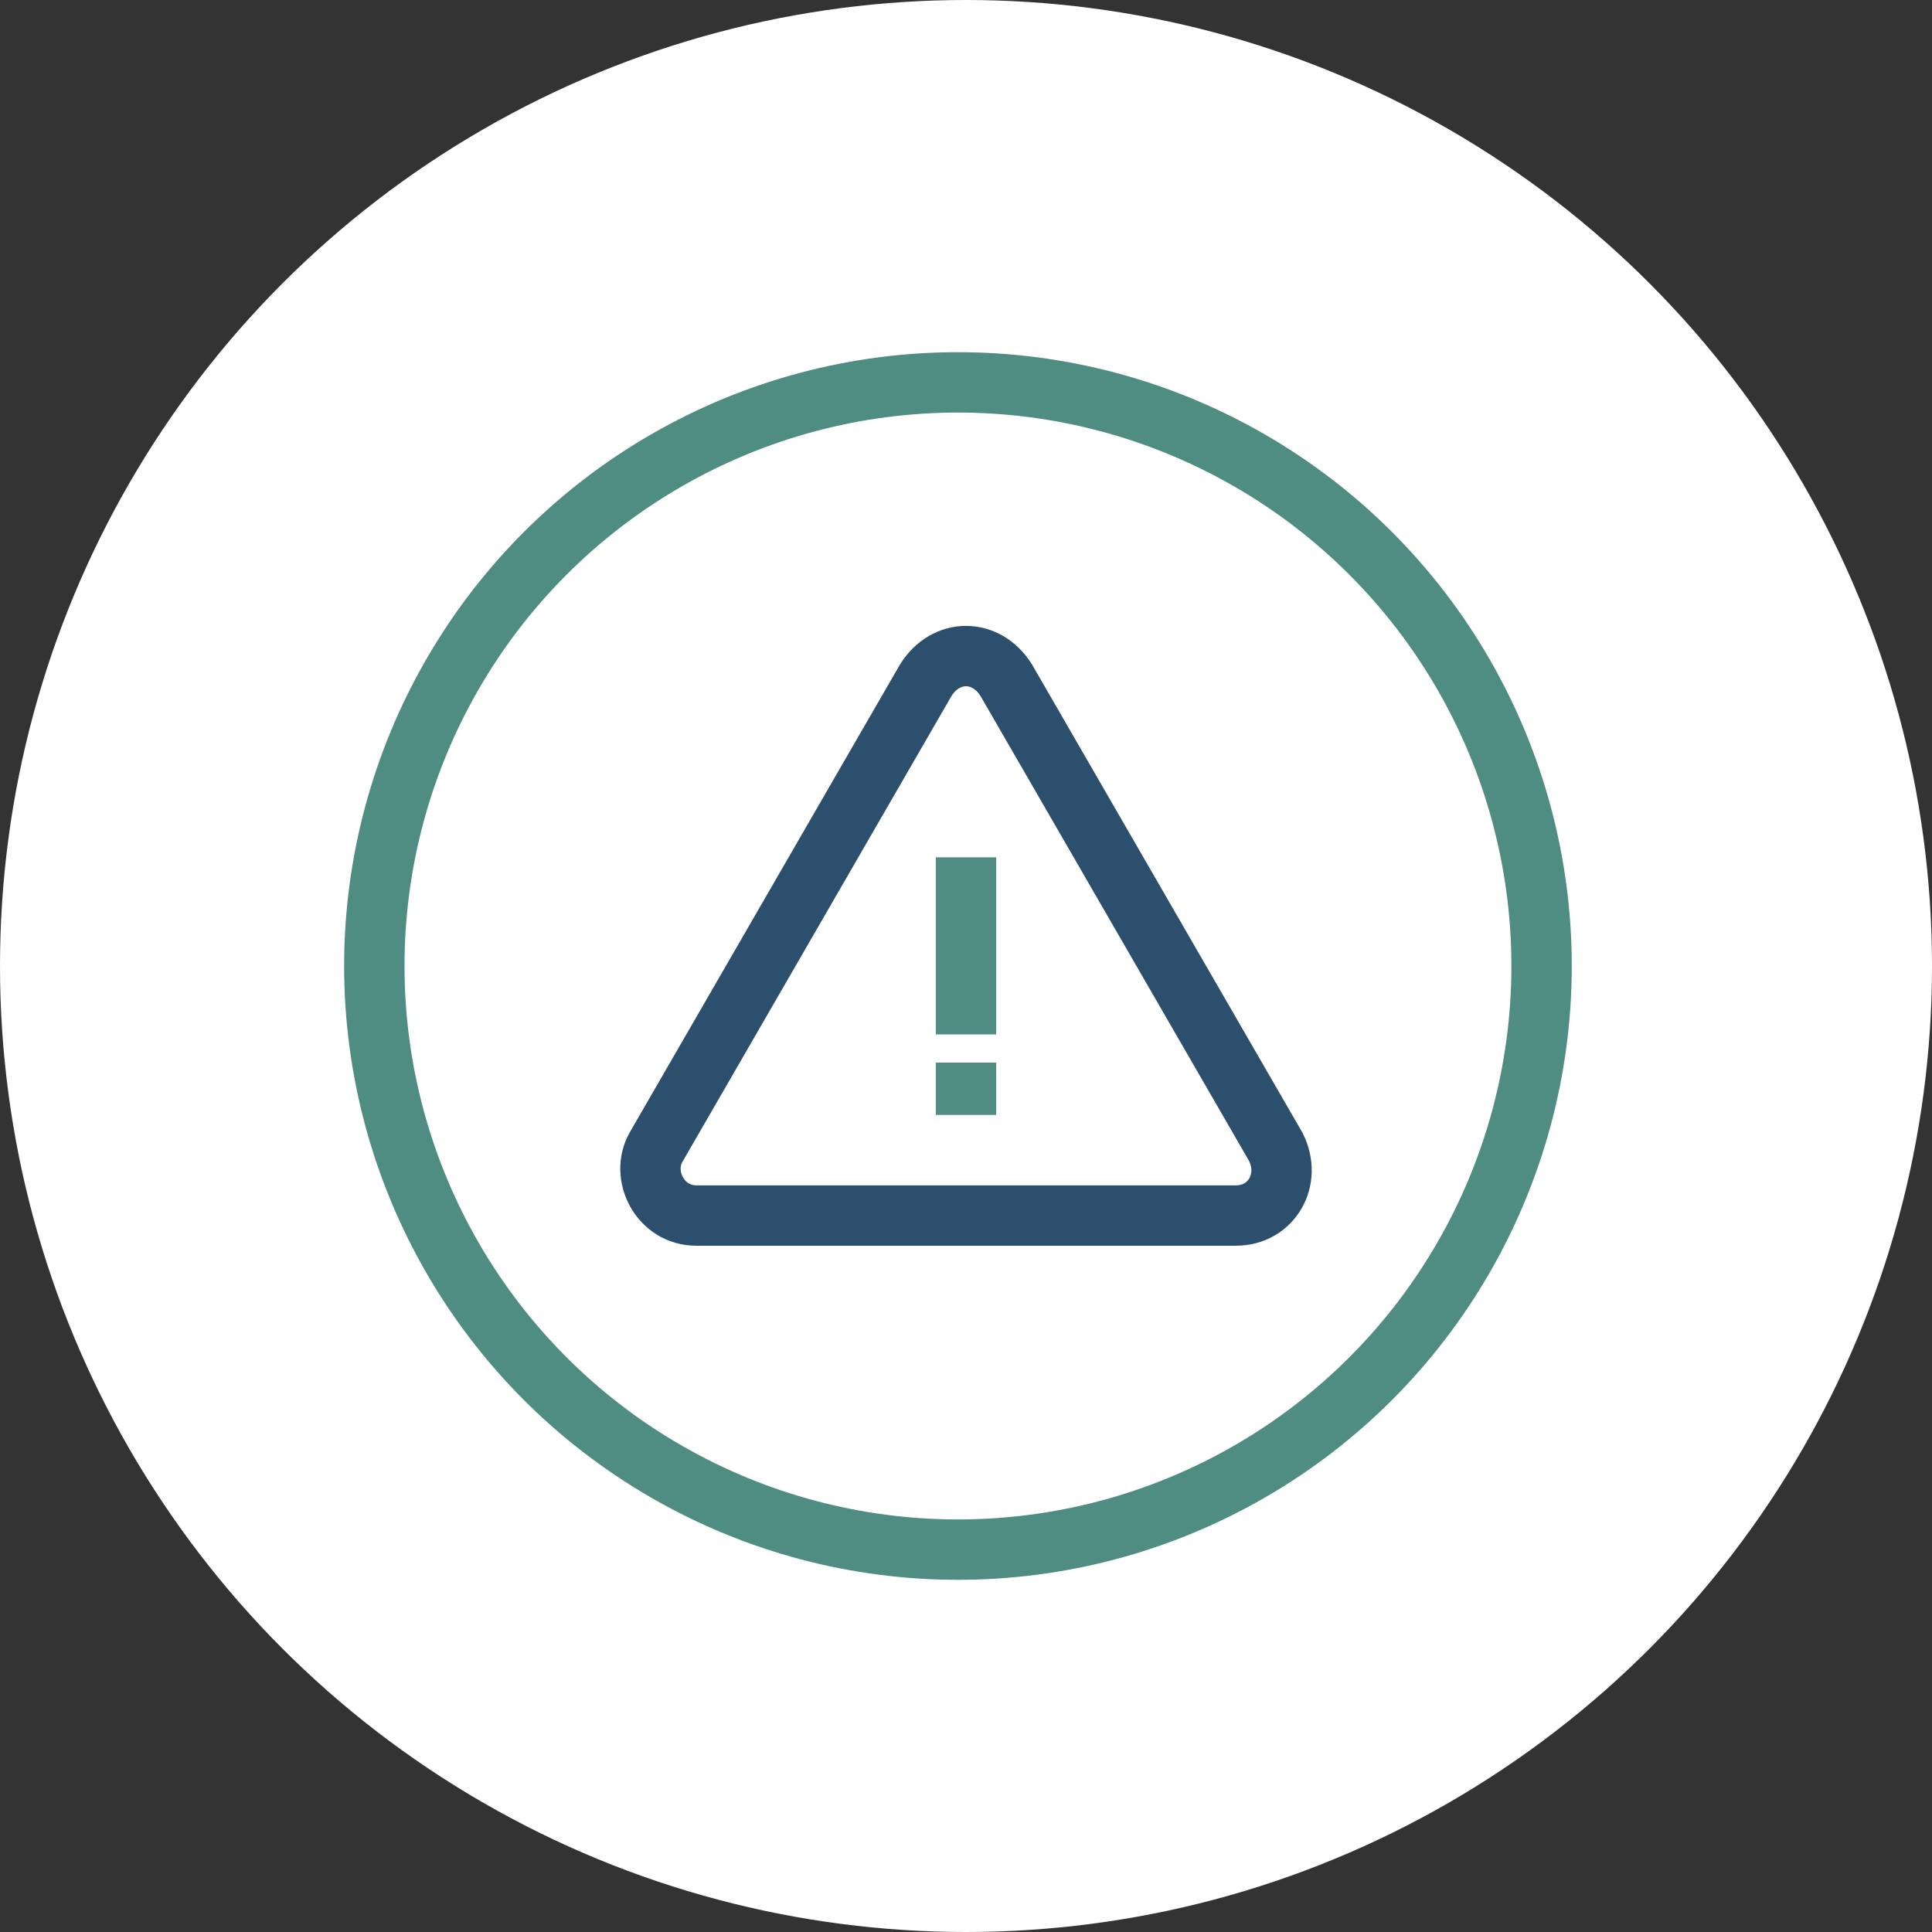
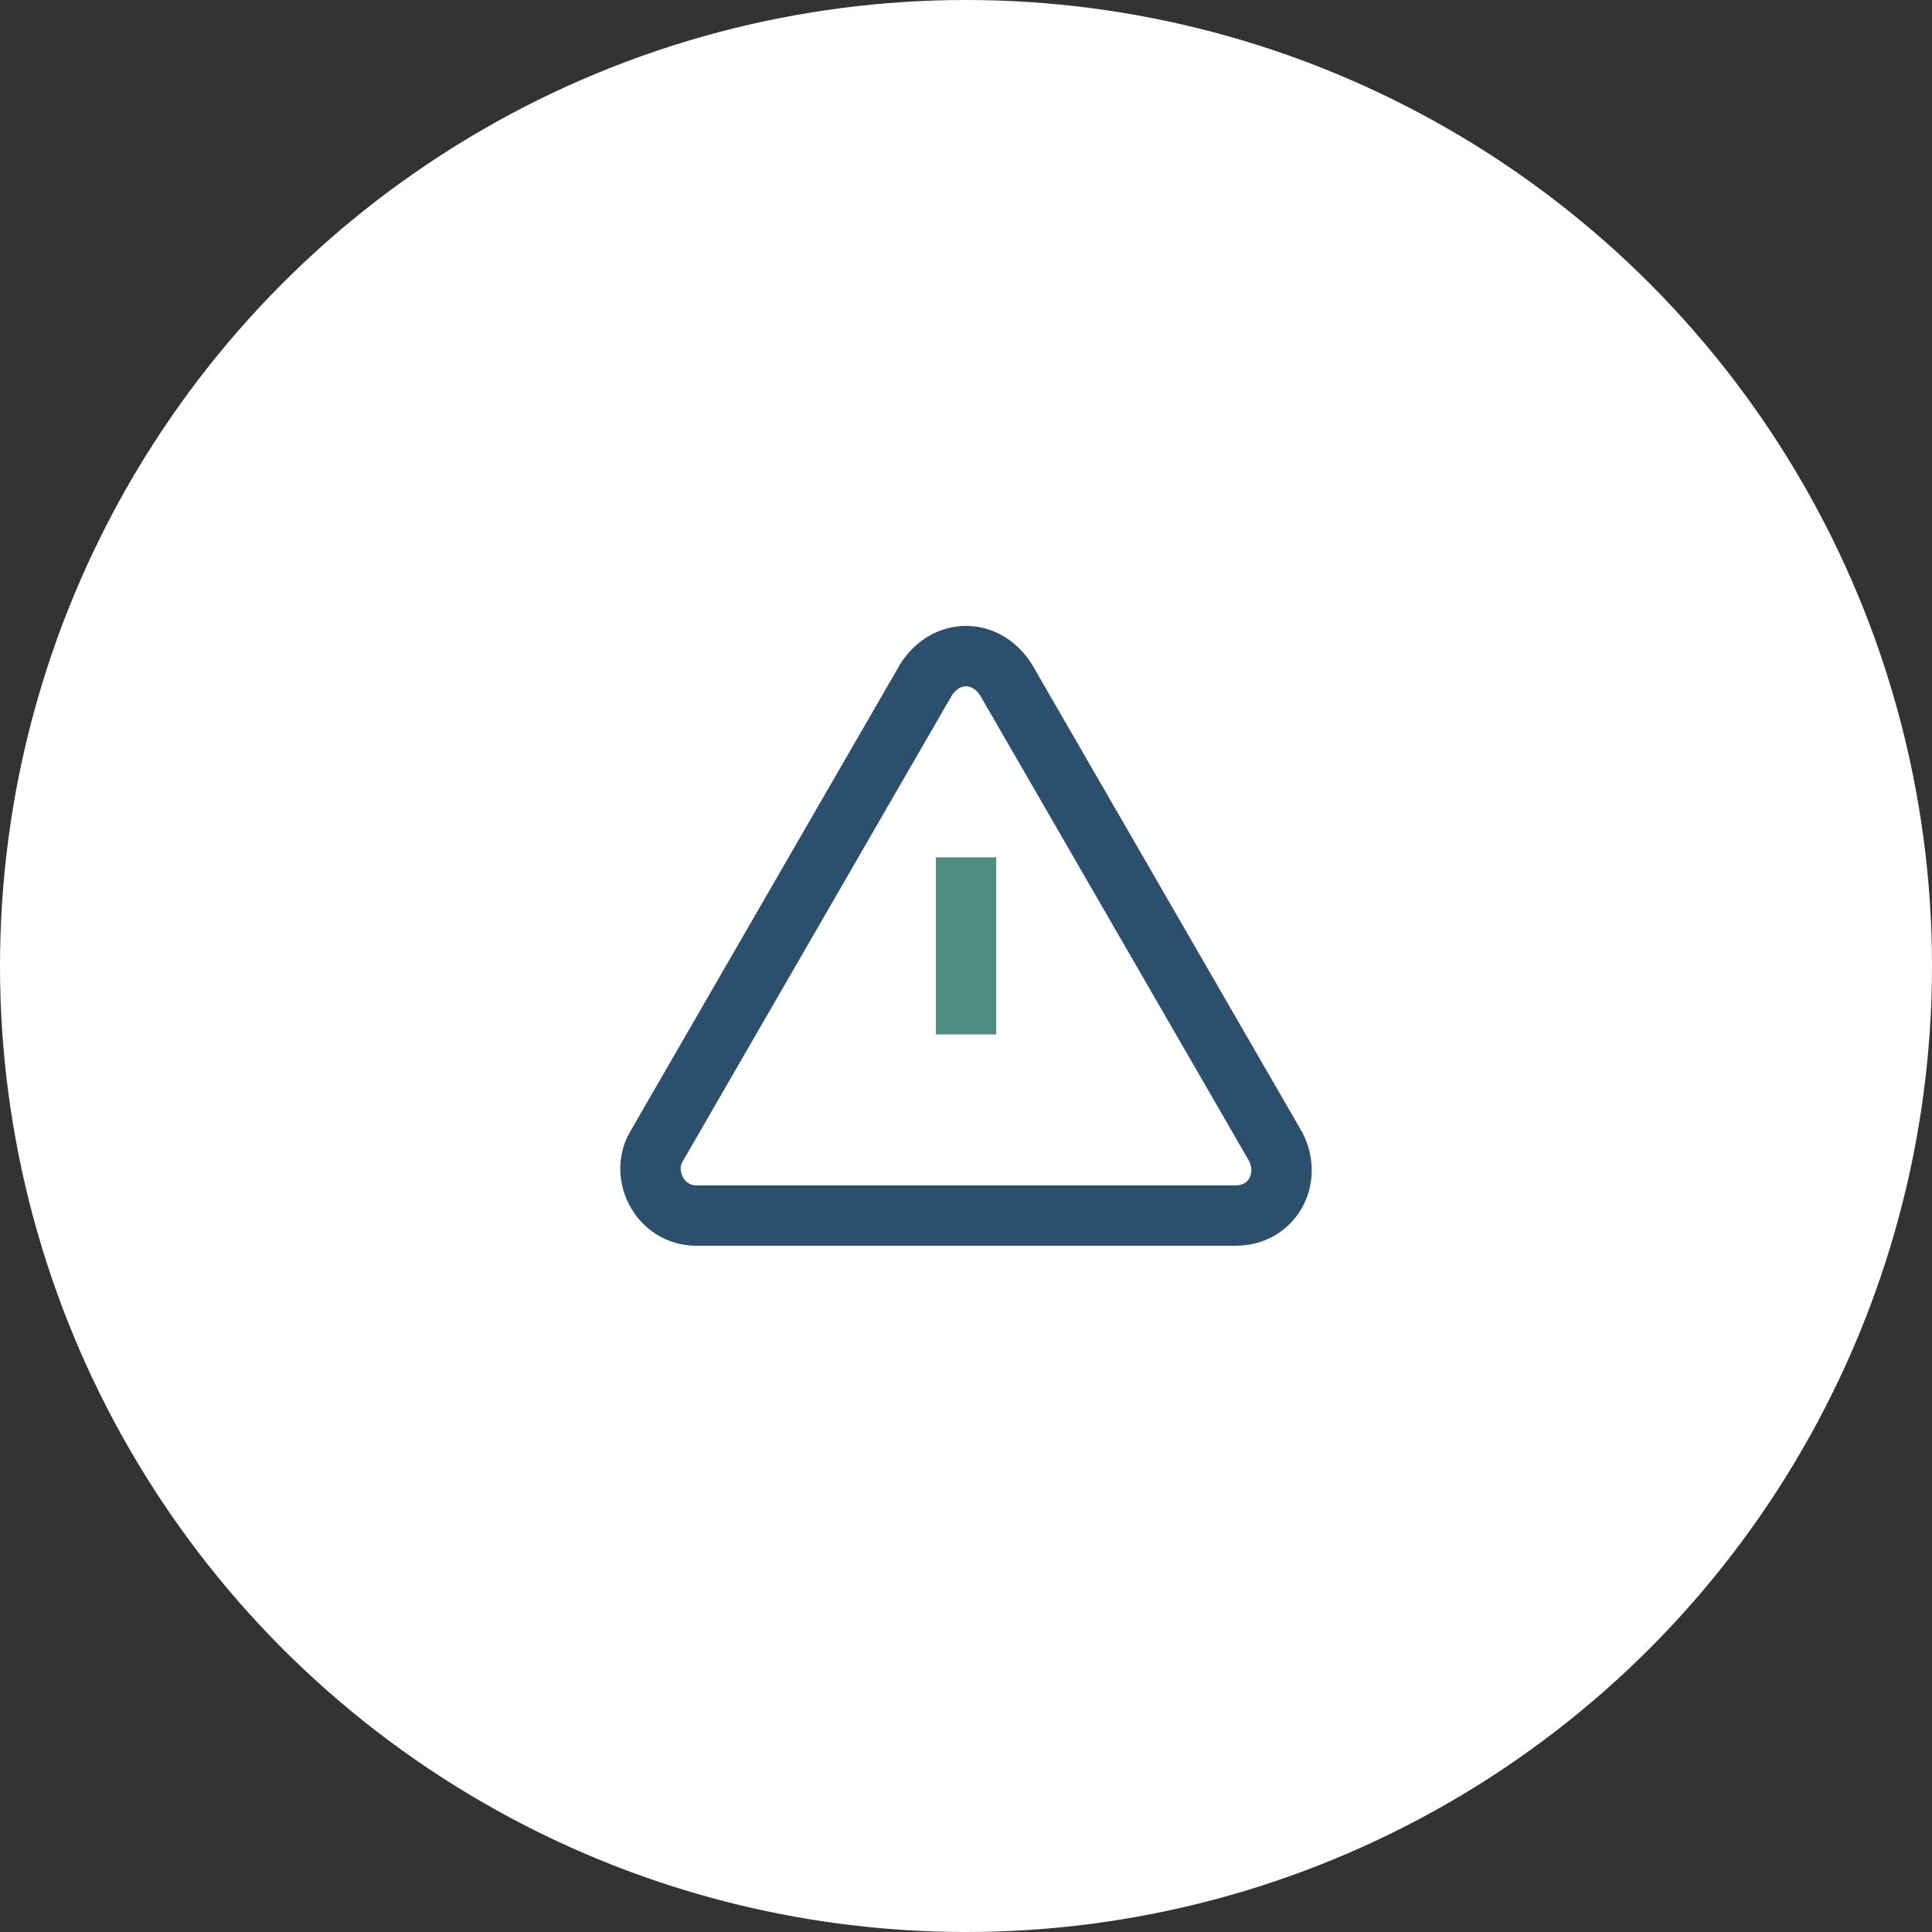
<svg xmlns="http://www.w3.org/2000/svg" version="1.1" id="Layer_1" x="0px" y="0px" viewBox="0 0 48 48" style="enable-background:new 0 0 48 48;" xml:space="preserve">
  <rect x="0" y="0" width="48" height="48" fill="#333333" stroke="none" />
  <style type="text/css">
	.st0{fill:#FFFFFF;}
	.st1{fill:none;stroke:#4F8C81;stroke-width:1.5;}
	.st2{fill:none;stroke:#2D4F6E;stroke-width:1.5;}
</style>
  <g>
    <circle class="st0" cx="24" cy="24" r="24" />
  </g>
  <g>
    <g>
      <line class="st1" x1="24" y1="21.3" x2="24" y2="25.7" />
-       <line class="st1" x1="24" y1="26.4" x2="24" y2="27.7" />
    </g>
    <path class="st2" d="M23,16.9l-6.7,11.6c-0.4,0.7,0.1,1.7,1,1.7h13.4c0.9,0,1.4-0.9,1-1.7L25,16.9C24.5,16.1,23.5,16.1,23,16.9z" />
  </g>
-   <circle class="st1" cx="23.8" cy="24" r="14.5" />
</svg>